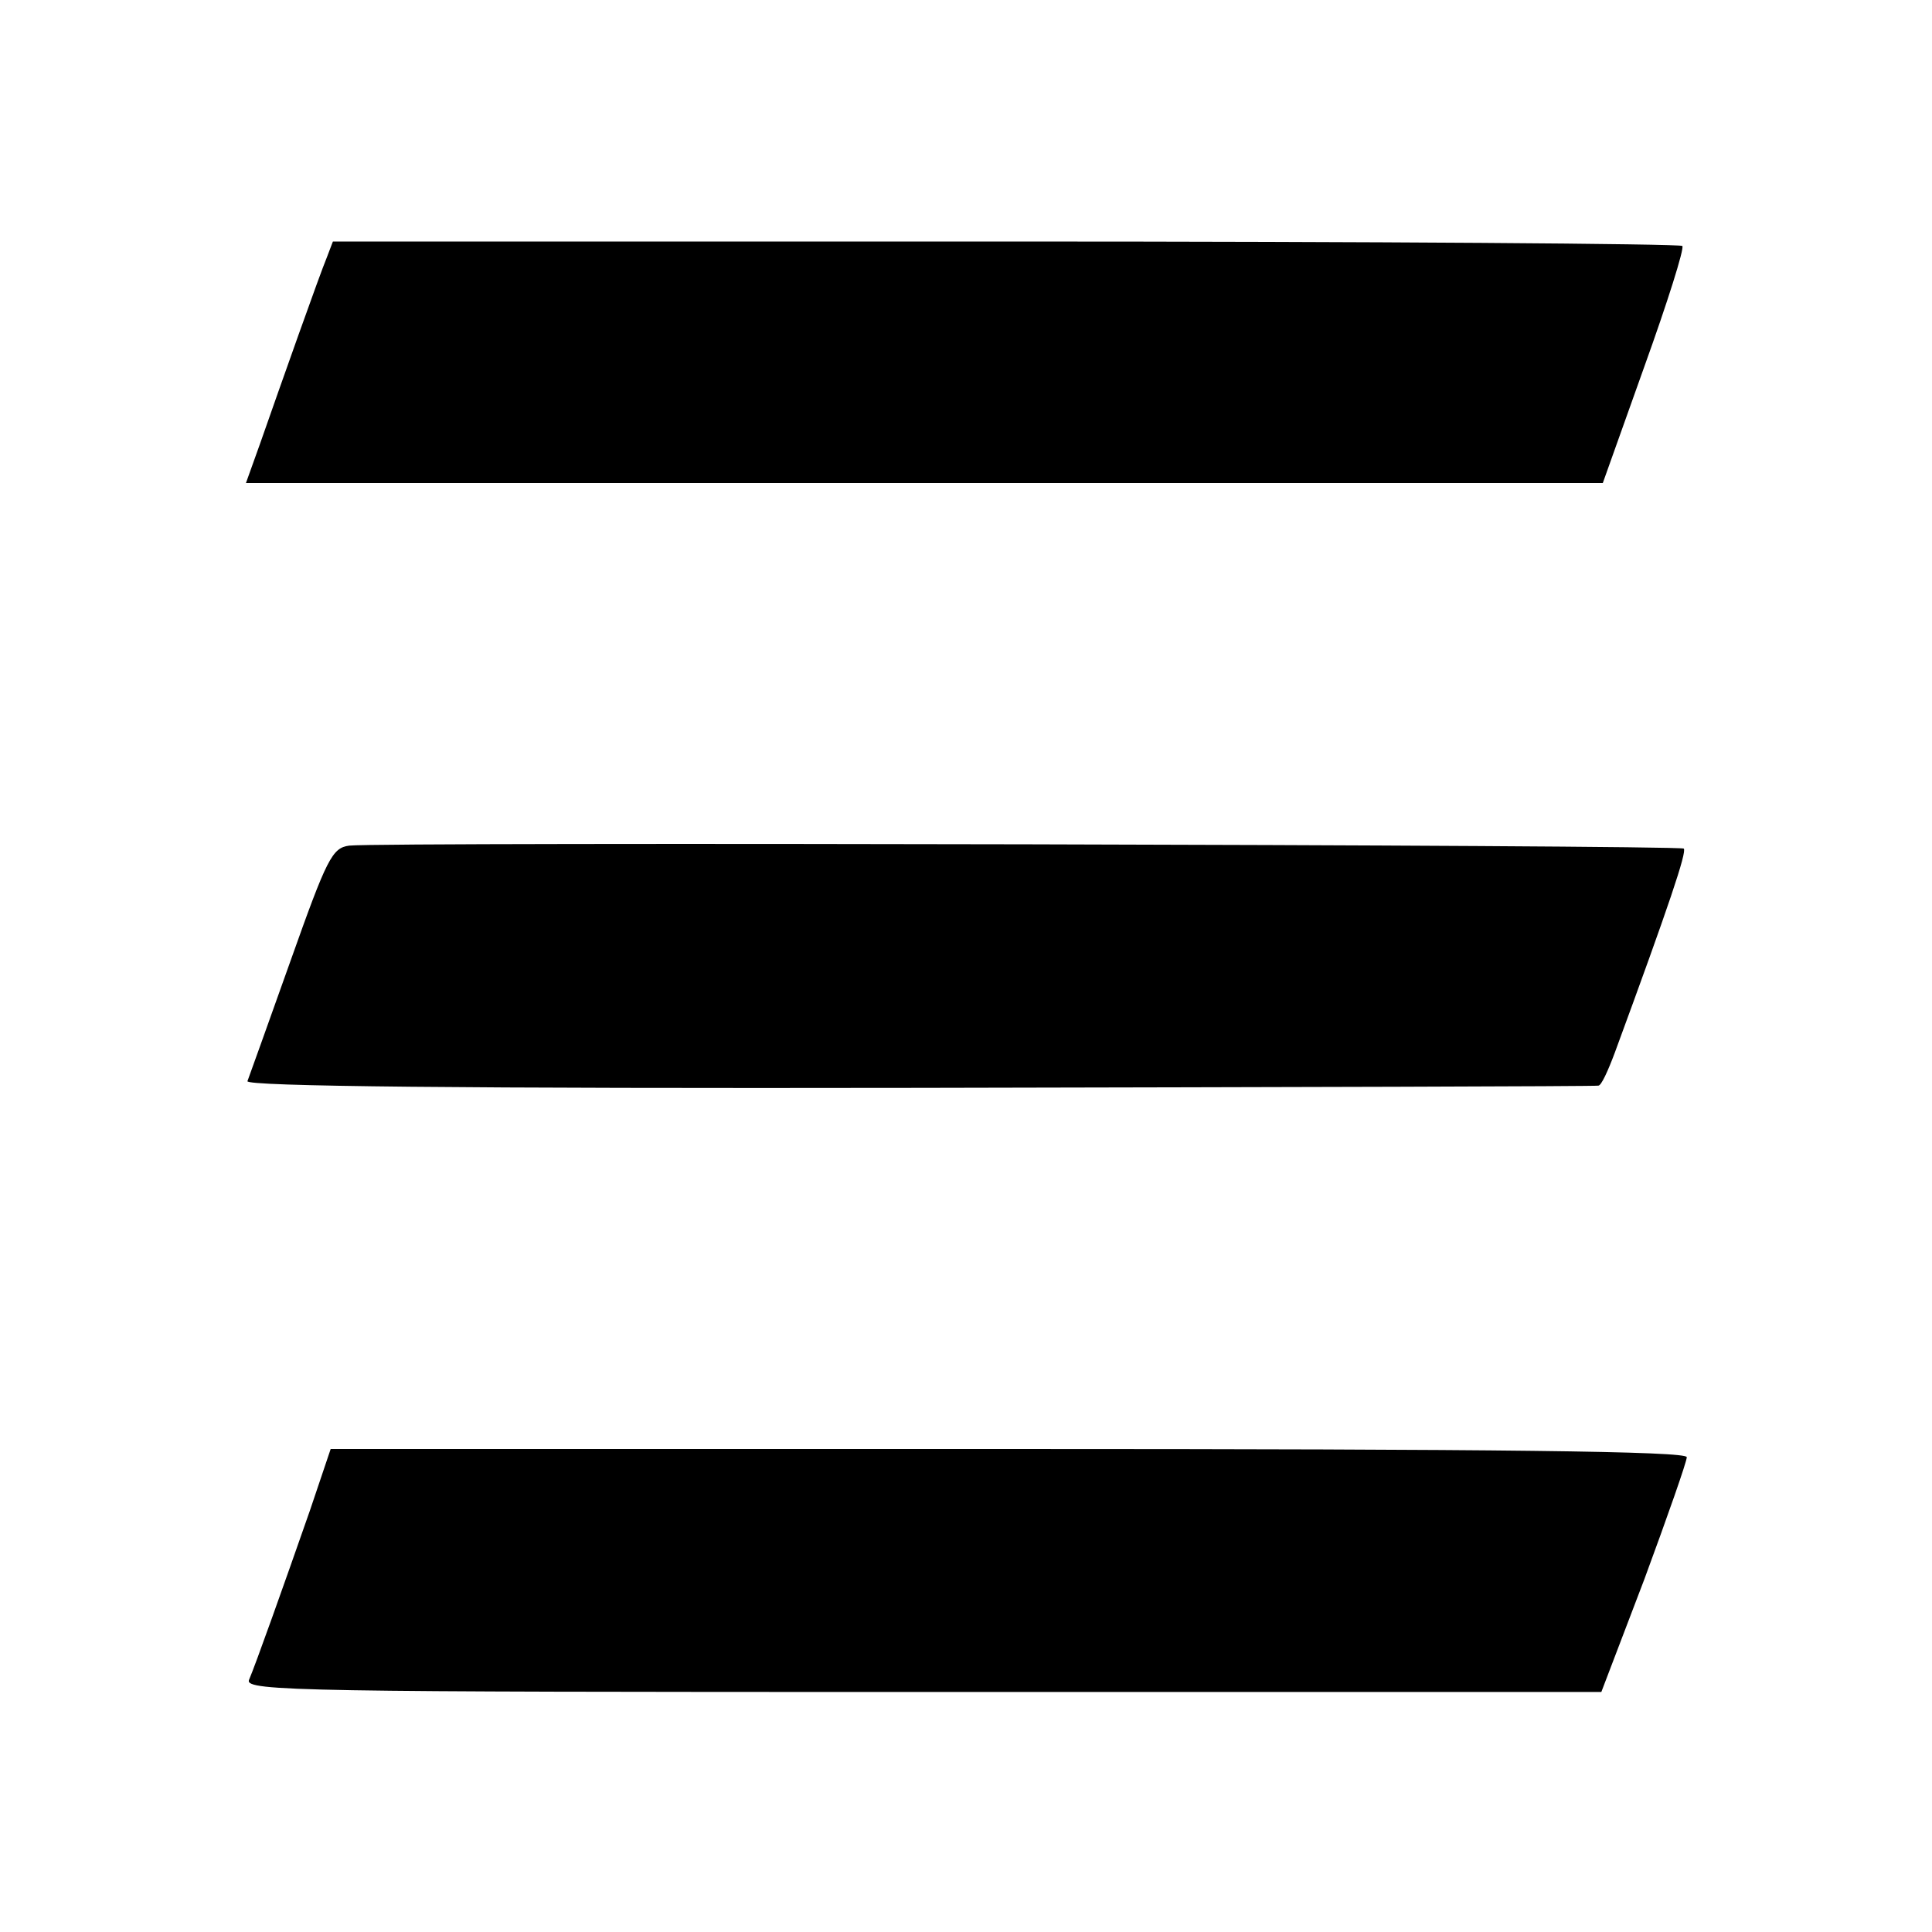
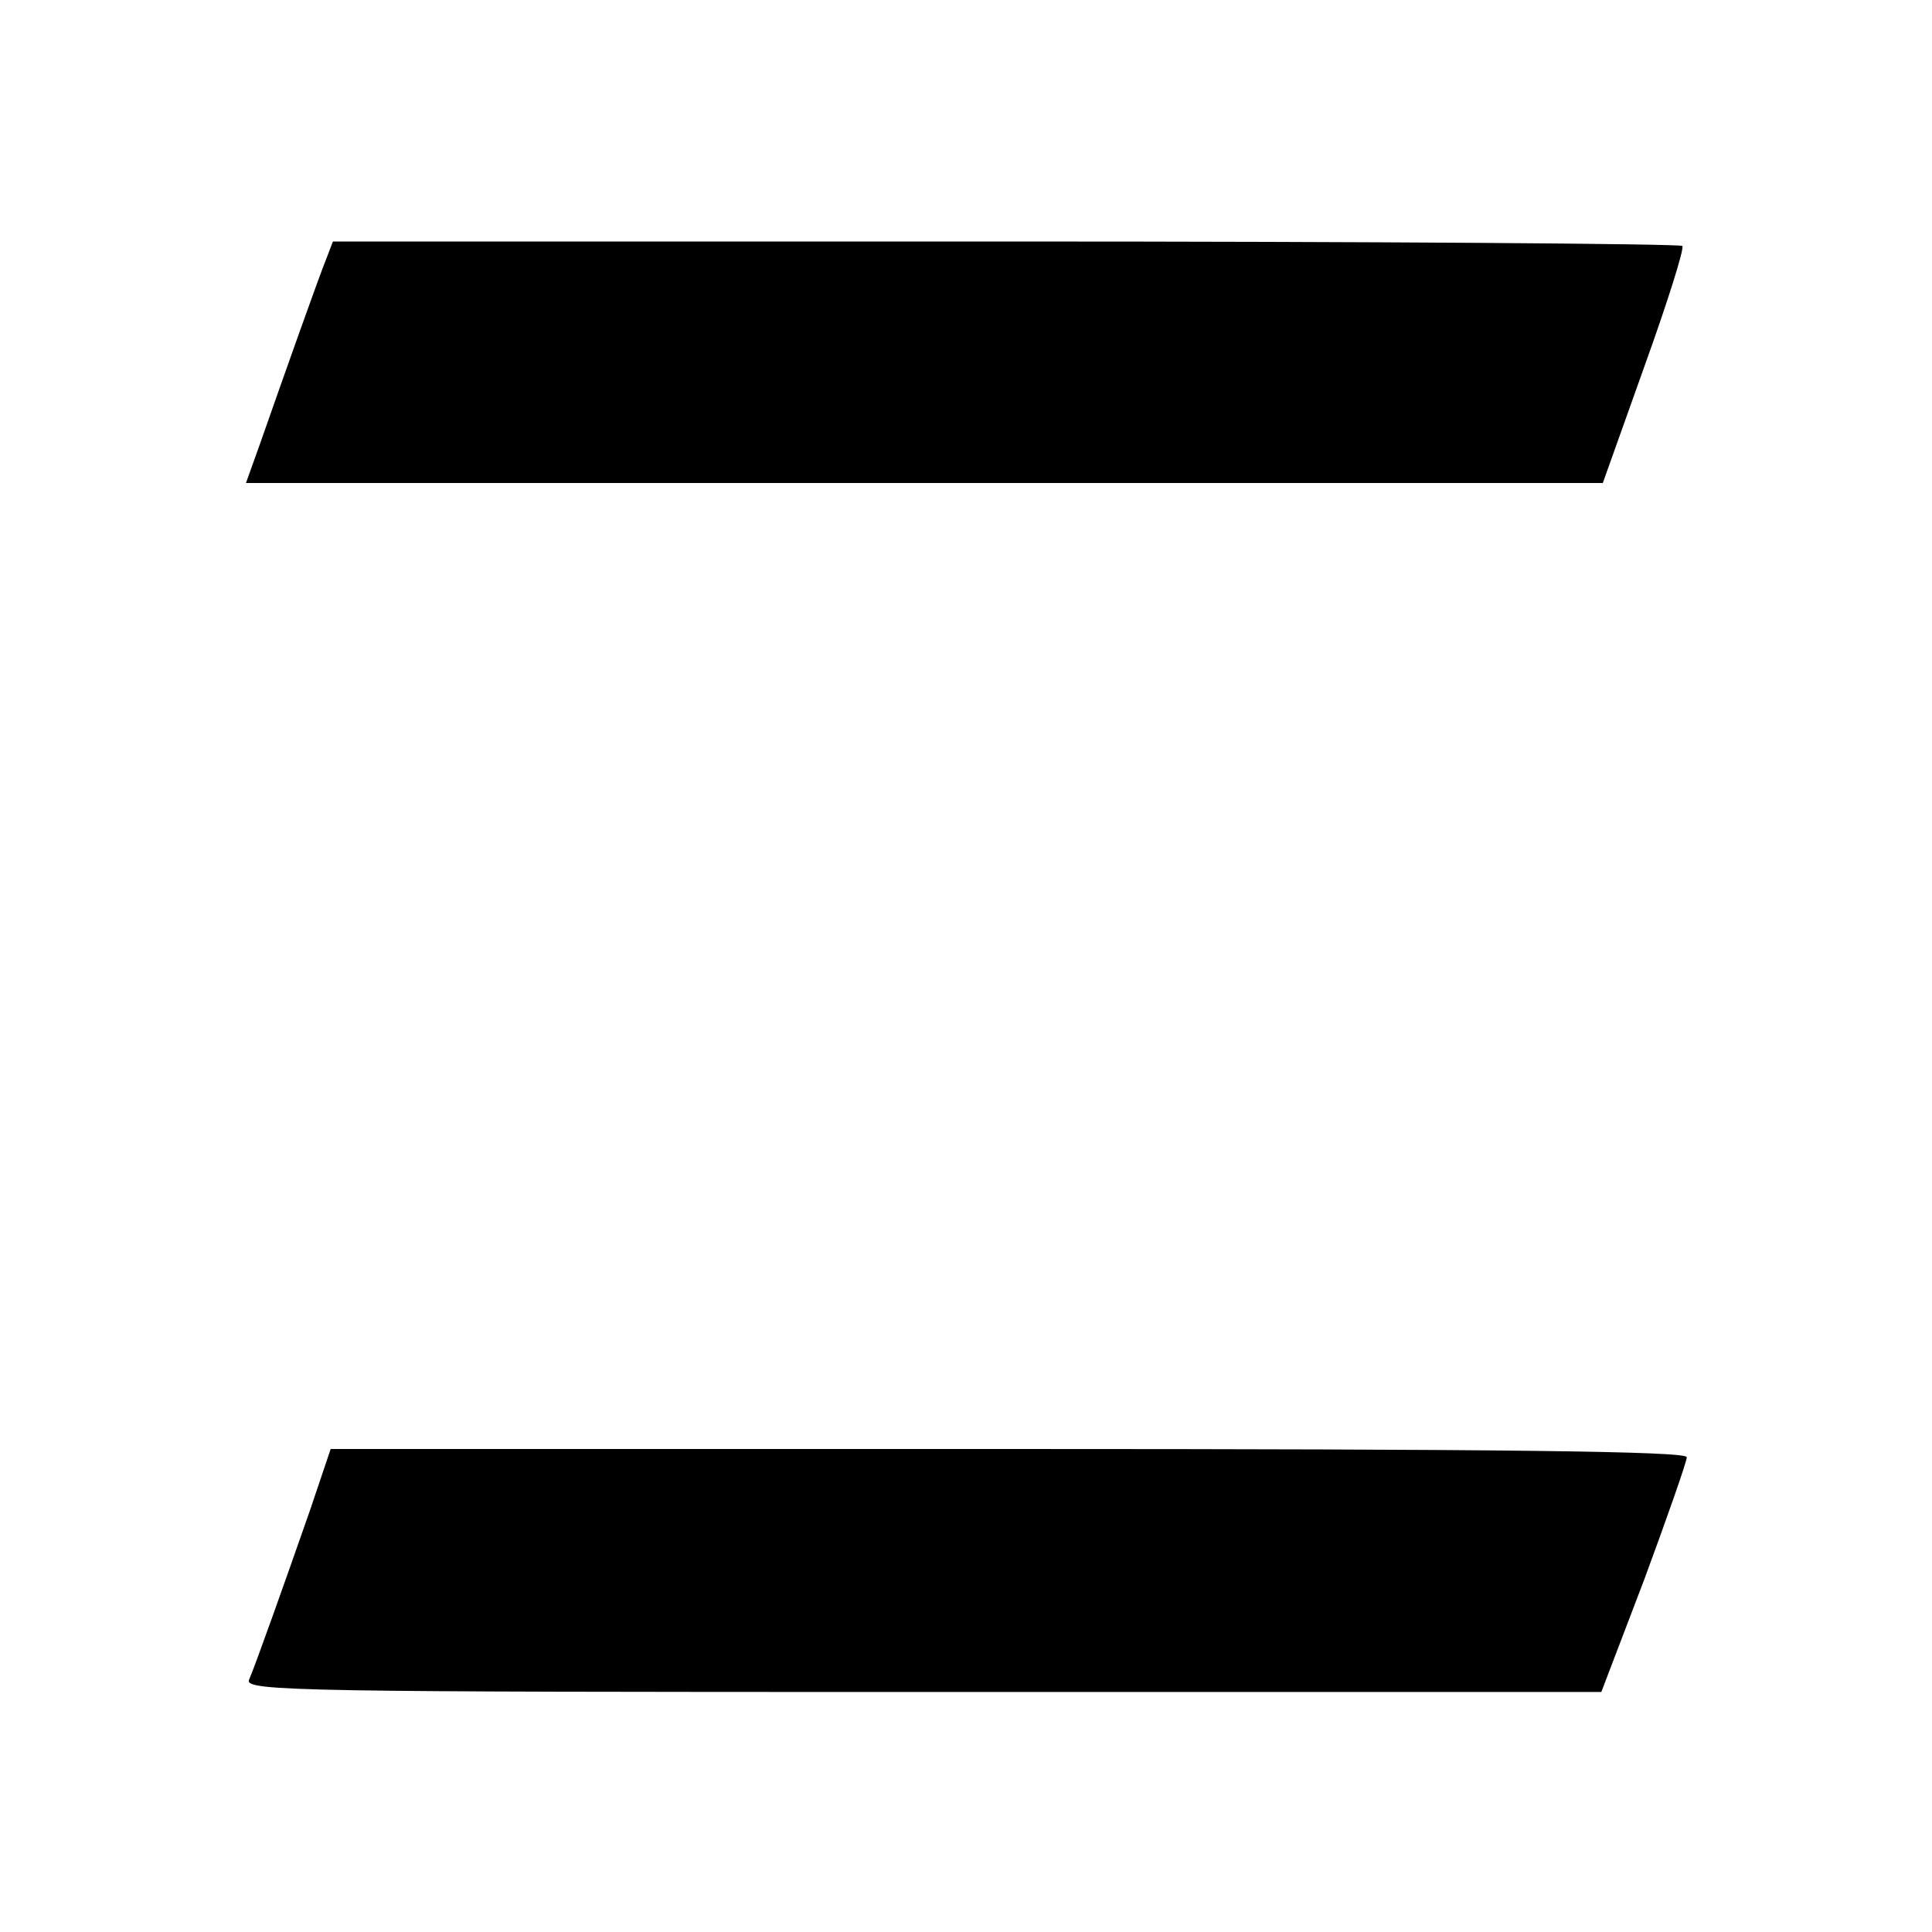
<svg xmlns="http://www.w3.org/2000/svg" version="1.0" width="260pt" height="260pt" viewBox="0 0 260 260" preserveAspectRatio="xMidYMid meet">
  <g transform="translate(0,260) scale(0.1,-0.1)" fill="#000000" stroke="none">
    <path d="M440 2254 c-10 -24 -62 -171 -90 -251 l-19 -53 913 0 913 0 56 157 c31 86 54 159 51 162 -3 3 -413 6 -911 6 l-905 0 -8 -21z" />
-     <path d="M470 1462 c-23 -3 -30 -17 -79 -155 -30 -84 -56 -157 -58 -162 -2 -7 289 -10 904 -9 500 1 911 2 914 3 4 0 13 20 22 44 74 201 97 270 93 275 -6 5 -1751 9 -1796 4z" />
    <path d="M417 567 c-36 -103 -73 -207 -82 -228 -5 -15 74 -16 907 -16 l913 0 58 152 c31 84 57 158 57 164 0 8 -248 11 -912 11 l-913 0 -28 -83z" />
  </g>
</svg>